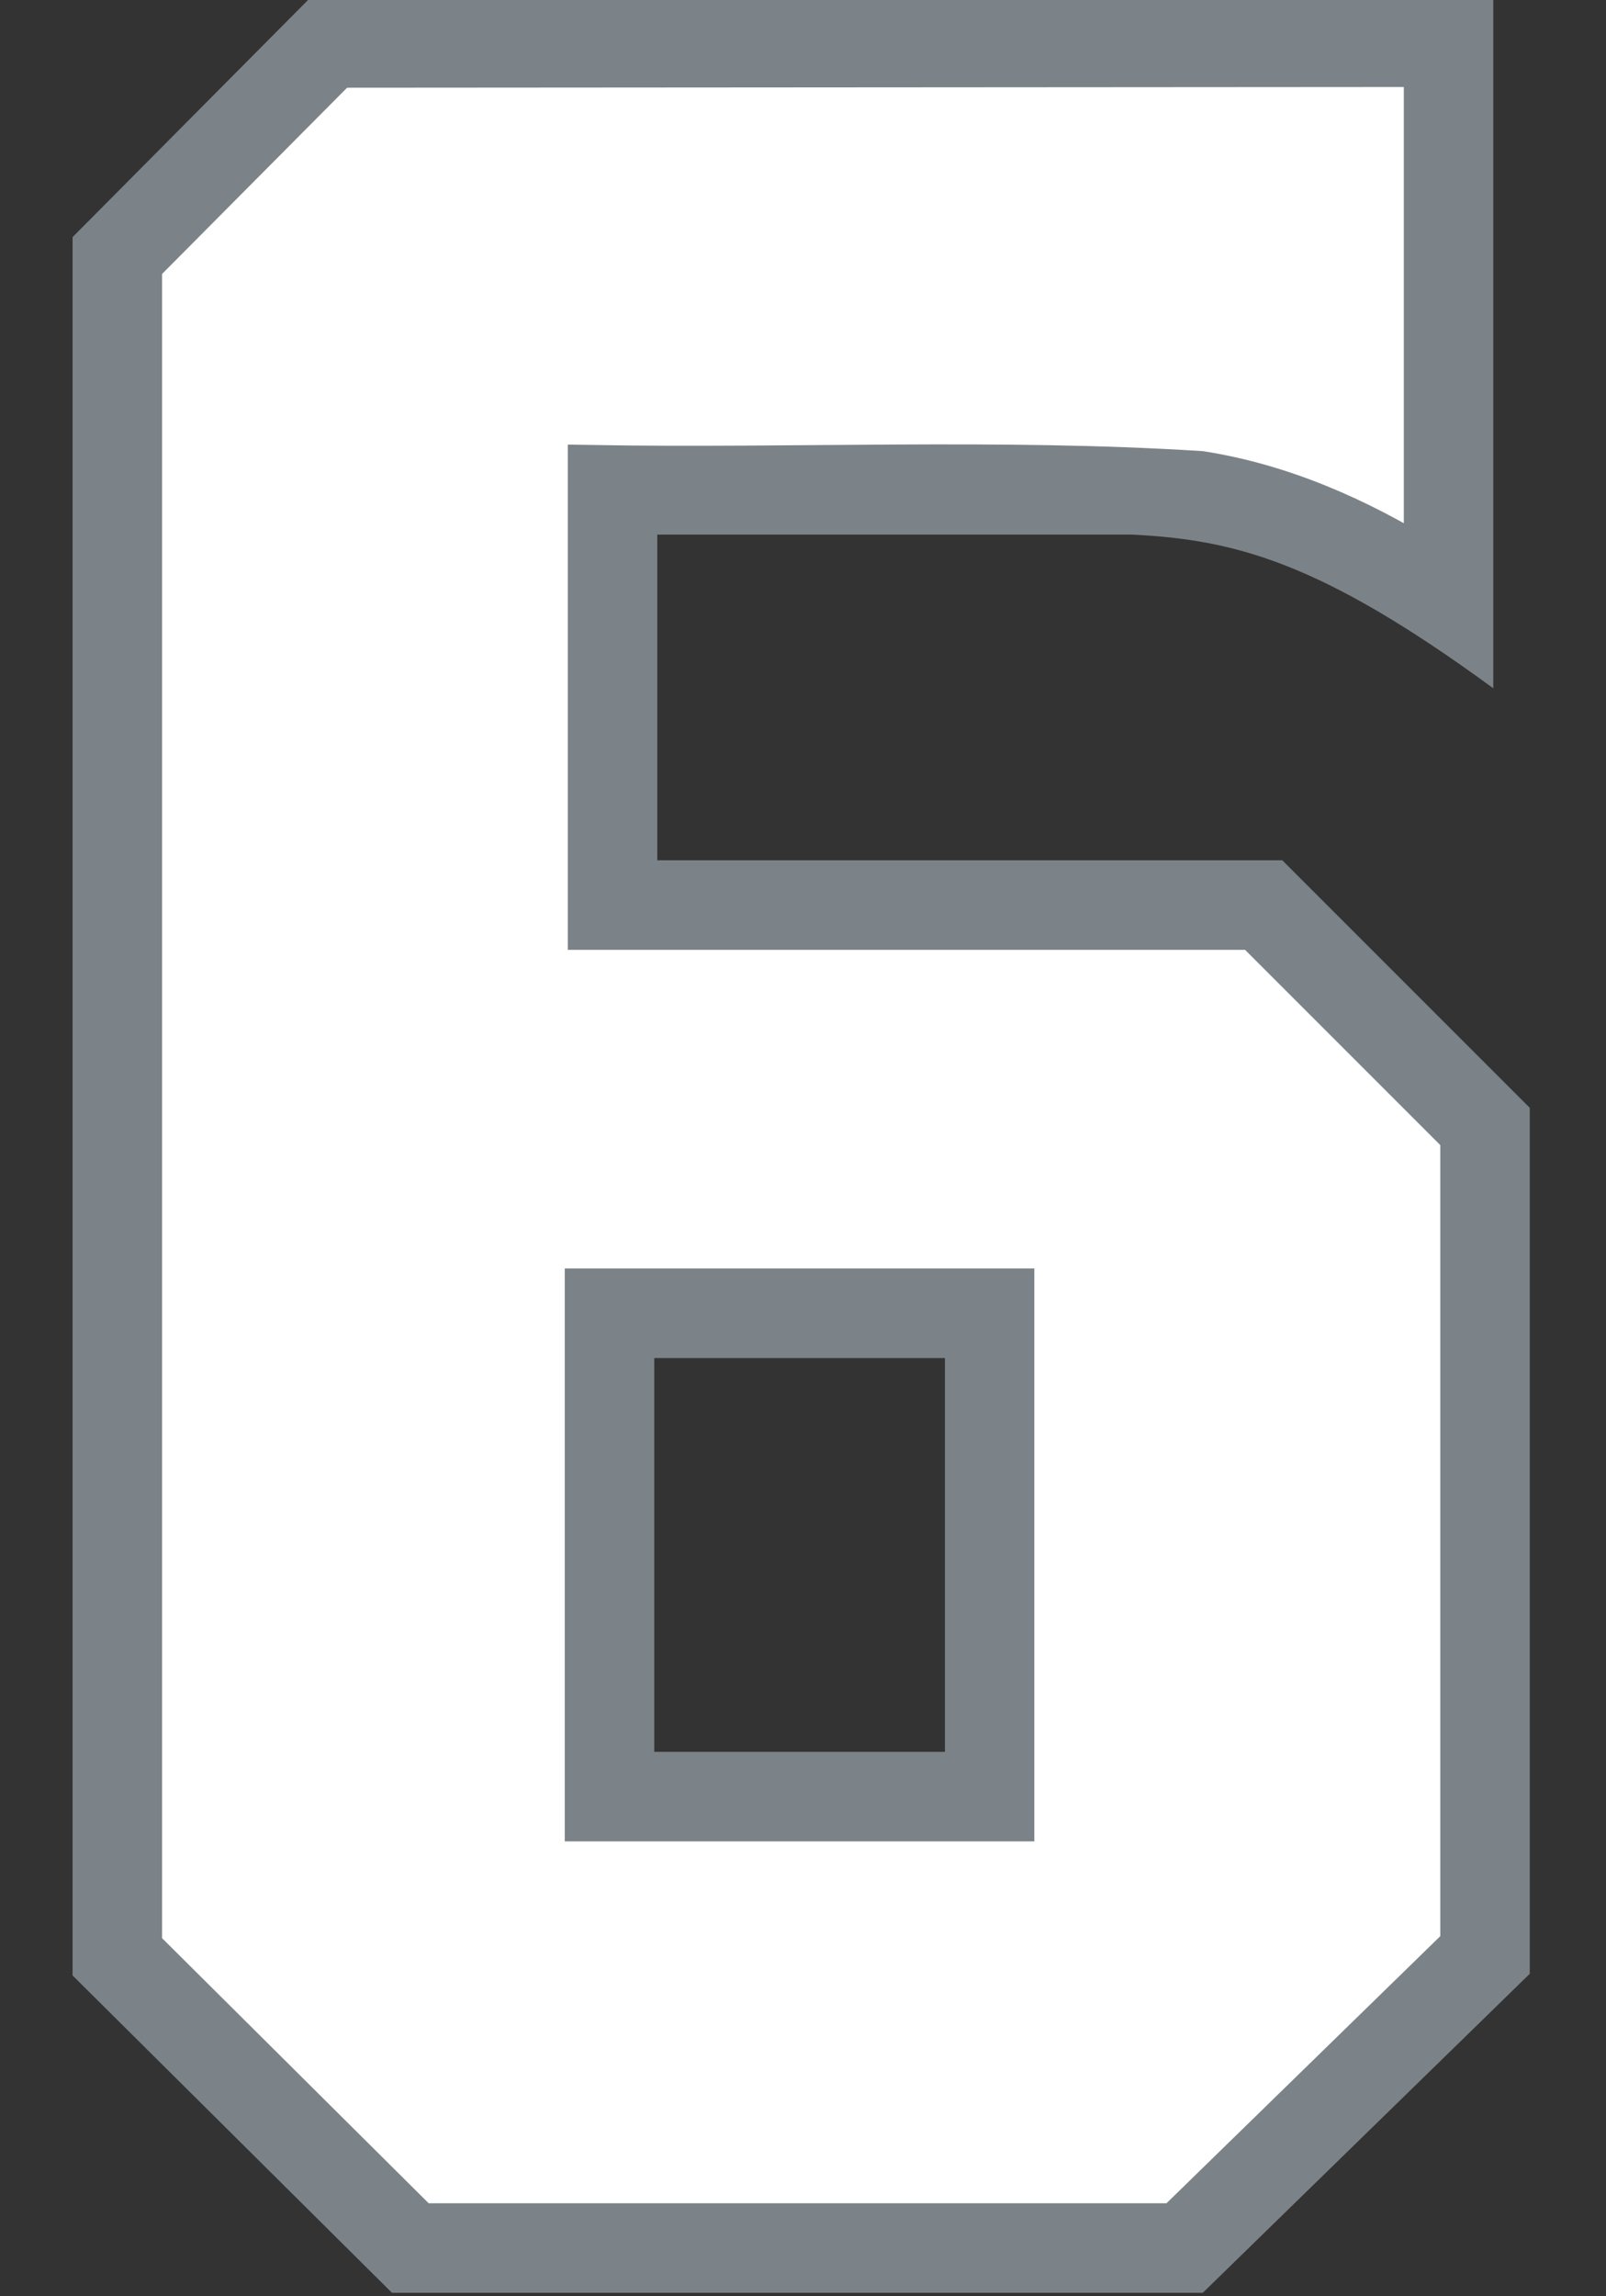
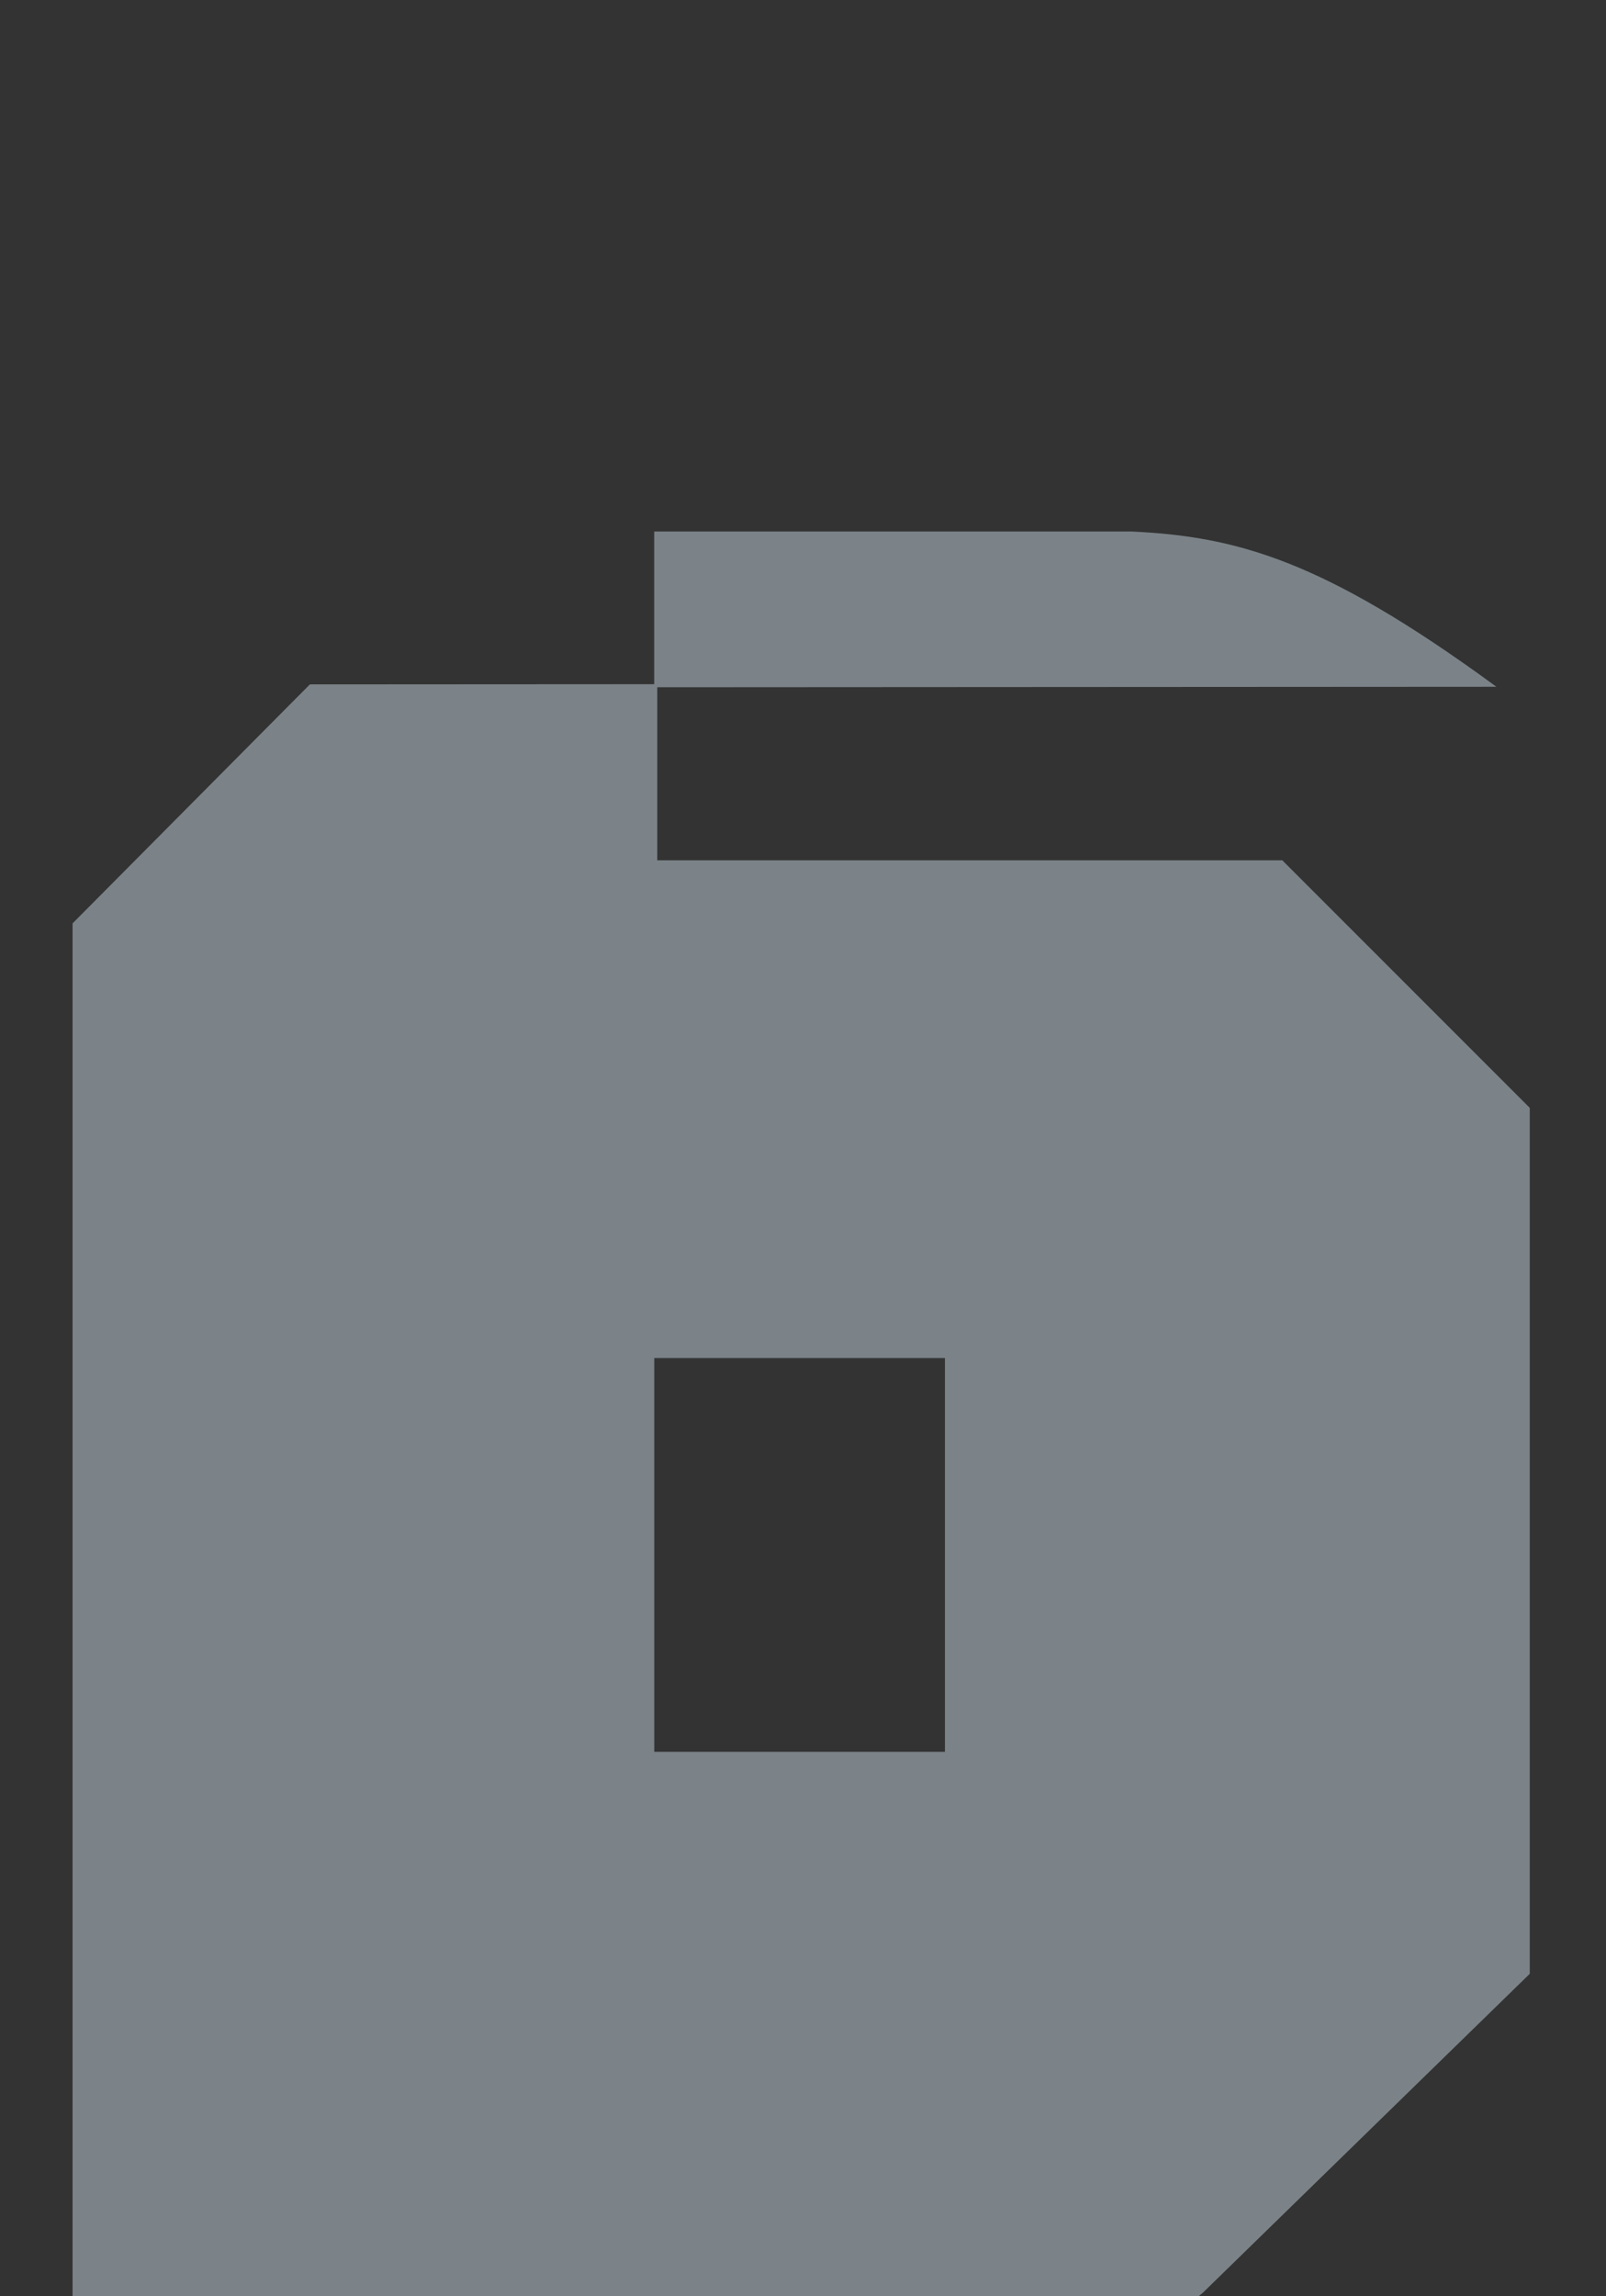
<svg xmlns="http://www.w3.org/2000/svg" xmlns:ns1="http://www.inkscape.org/namespaces/inkscape" xmlns:ns2="http://sodipodi.sourceforge.net/DTD/sodipodi-0.dtd" width="27.985mm" height="40mm" viewBox="0 0 27.985 40" version="1.1" id="svg1" xml:space="preserve" ns1:version="1.3.2 (091e20e, 2023-11-25)" ns2:docname="6.svg">
  <rect x="0" y="0" width="27.985" height="40" fill="#333333" stroke="none" />
  <ns2:namedview id="namedview1" pagecolor="#ffffff" bordercolor="#000000" borderopacity="0.25" ns1:showpageshadow="2" ns1:pageopacity="0.0" ns1:pagecheckerboard="0" ns1:deskcolor="#d1d1d1" ns1:document-units="mm" ns1:zoom="256" ns1:cx="96.28125" ns1:cy="150.20898" ns1:window-width="2080" ns1:window-height="1212" ns1:window-x="1985" ns1:window-y="169" ns1:window-maximized="0" ns1:current-layer="layer8" />
  <defs id="defs1" />
  <g ns1:groupmode="layer" id="layer8" ns1:label="6" style="display:inline" transform="translate(-73.152,-118.109)">
    <g id="g1" transform="matrix(1.069,0,0,1.069,-3.784,-8.195)">
-       <path id="path6" style="display:inline;fill:#7b8388;fill-opacity:1;stroke:#7b8388;stroke-width:0.05;stroke-opacity:1" d="m 91.566,155.489 5.315,-5.184 v -14.09 l -4.019,-4.019 h -10.203 v -5.358 h 7.756 c 1.705,0.08 3.104,0.463 5.871,2.48 v -11.183 l -19.254,0.011 -3.854,3.88 v 28.306 l 5.192,5.157 z m -4.168,-8.765 h -4.788 v -6.467 h 4.788 z" ns2:nodetypes="ccccccccccccccccccc" ns1:label="Outline" />
-       <path id="path15" style="display:inline;fill:#ffffff;fill-opacity:1;stroke:#7b8388;stroke-width:0.75;stroke-dasharray:none;stroke-opacity:1" ns1:label="Fill" d="m 77.473,119.205 c -1.079,1.085 -2.158,2.171 -3.236,3.256 0,9.143 0,18.286 0,27.43 1.522,1.513 3.044,3.026 4.566,4.539 4.111,0 8.223,0 12.334,0 1.562,-1.523 3.124,-3.047 4.686,-4.57 0,-4.401 0,-8.802 0,-13.203 -1.134,-1.134 -2.268,-2.268 -3.402,-3.402 -3.607,0 -7.214,0 -10.82,0 0,-2.492 0,-4.984 0,-7.477 3.31,0.057 6.627,-0.11 9.932,0.098 1.321,0.205 2.565,0.755 3.695,1.457 0,-2.713 10e-7,-5.426 0,-8.139 -5.918,0.004 -11.836,0.008 -17.754,0.012 z m 4.607,19.992 c 2.125,0 4.25,0 6.375,0 0,2.862 0,5.724 0,8.586 -2.301,0 -4.603,0 -6.904,0 0,-2.862 0,-5.724 0,-8.586 0.176,0 0.353,0 0.529,0 z" />
+       <path id="path6" style="display:inline;fill:#7b8388;fill-opacity:1;stroke:#7b8388;stroke-width:0.05;stroke-opacity:1" d="m 91.566,155.489 5.315,-5.184 v -14.09 l -4.019,-4.019 h -10.203 v -5.358 h 7.756 c 1.705,0.08 3.104,0.463 5.871,2.48 l -19.254,0.011 -3.854,3.88 v 28.306 l 5.192,5.157 z m -4.168,-8.765 h -4.788 v -6.467 h 4.788 z" ns2:nodetypes="ccccccccccccccccccc" ns1:label="Outline" />
    </g>
  </g>
</svg>